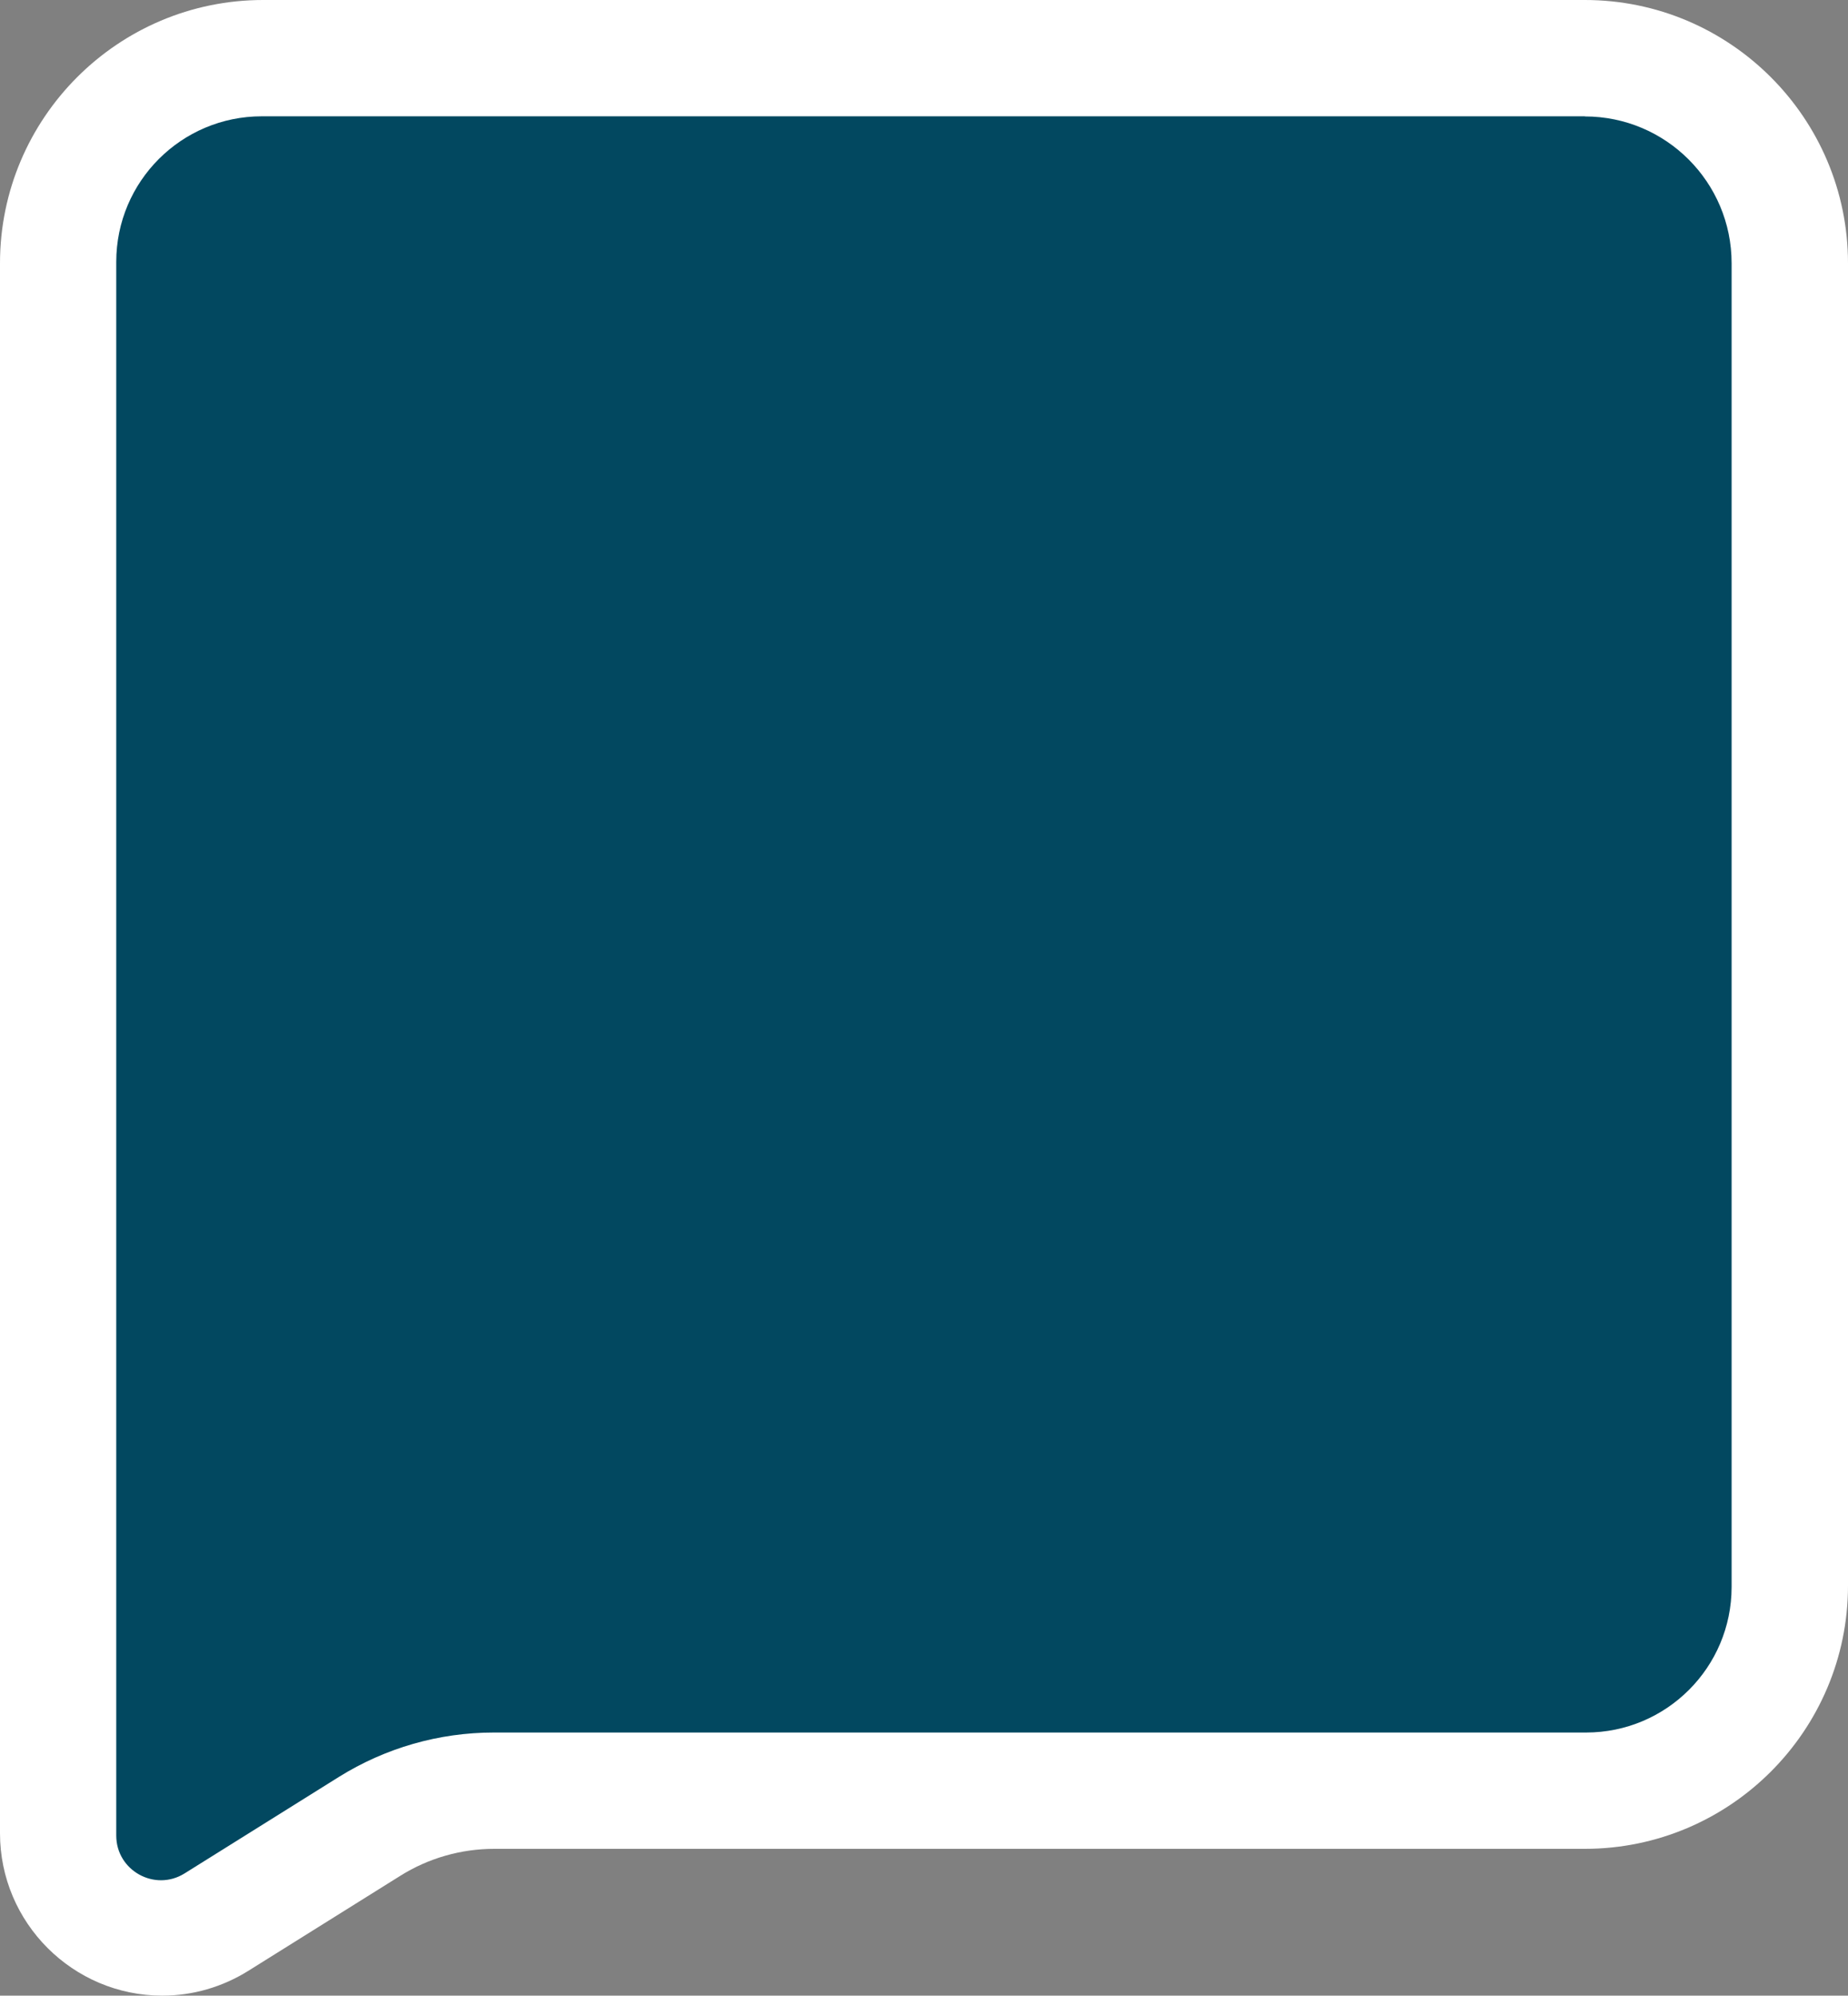
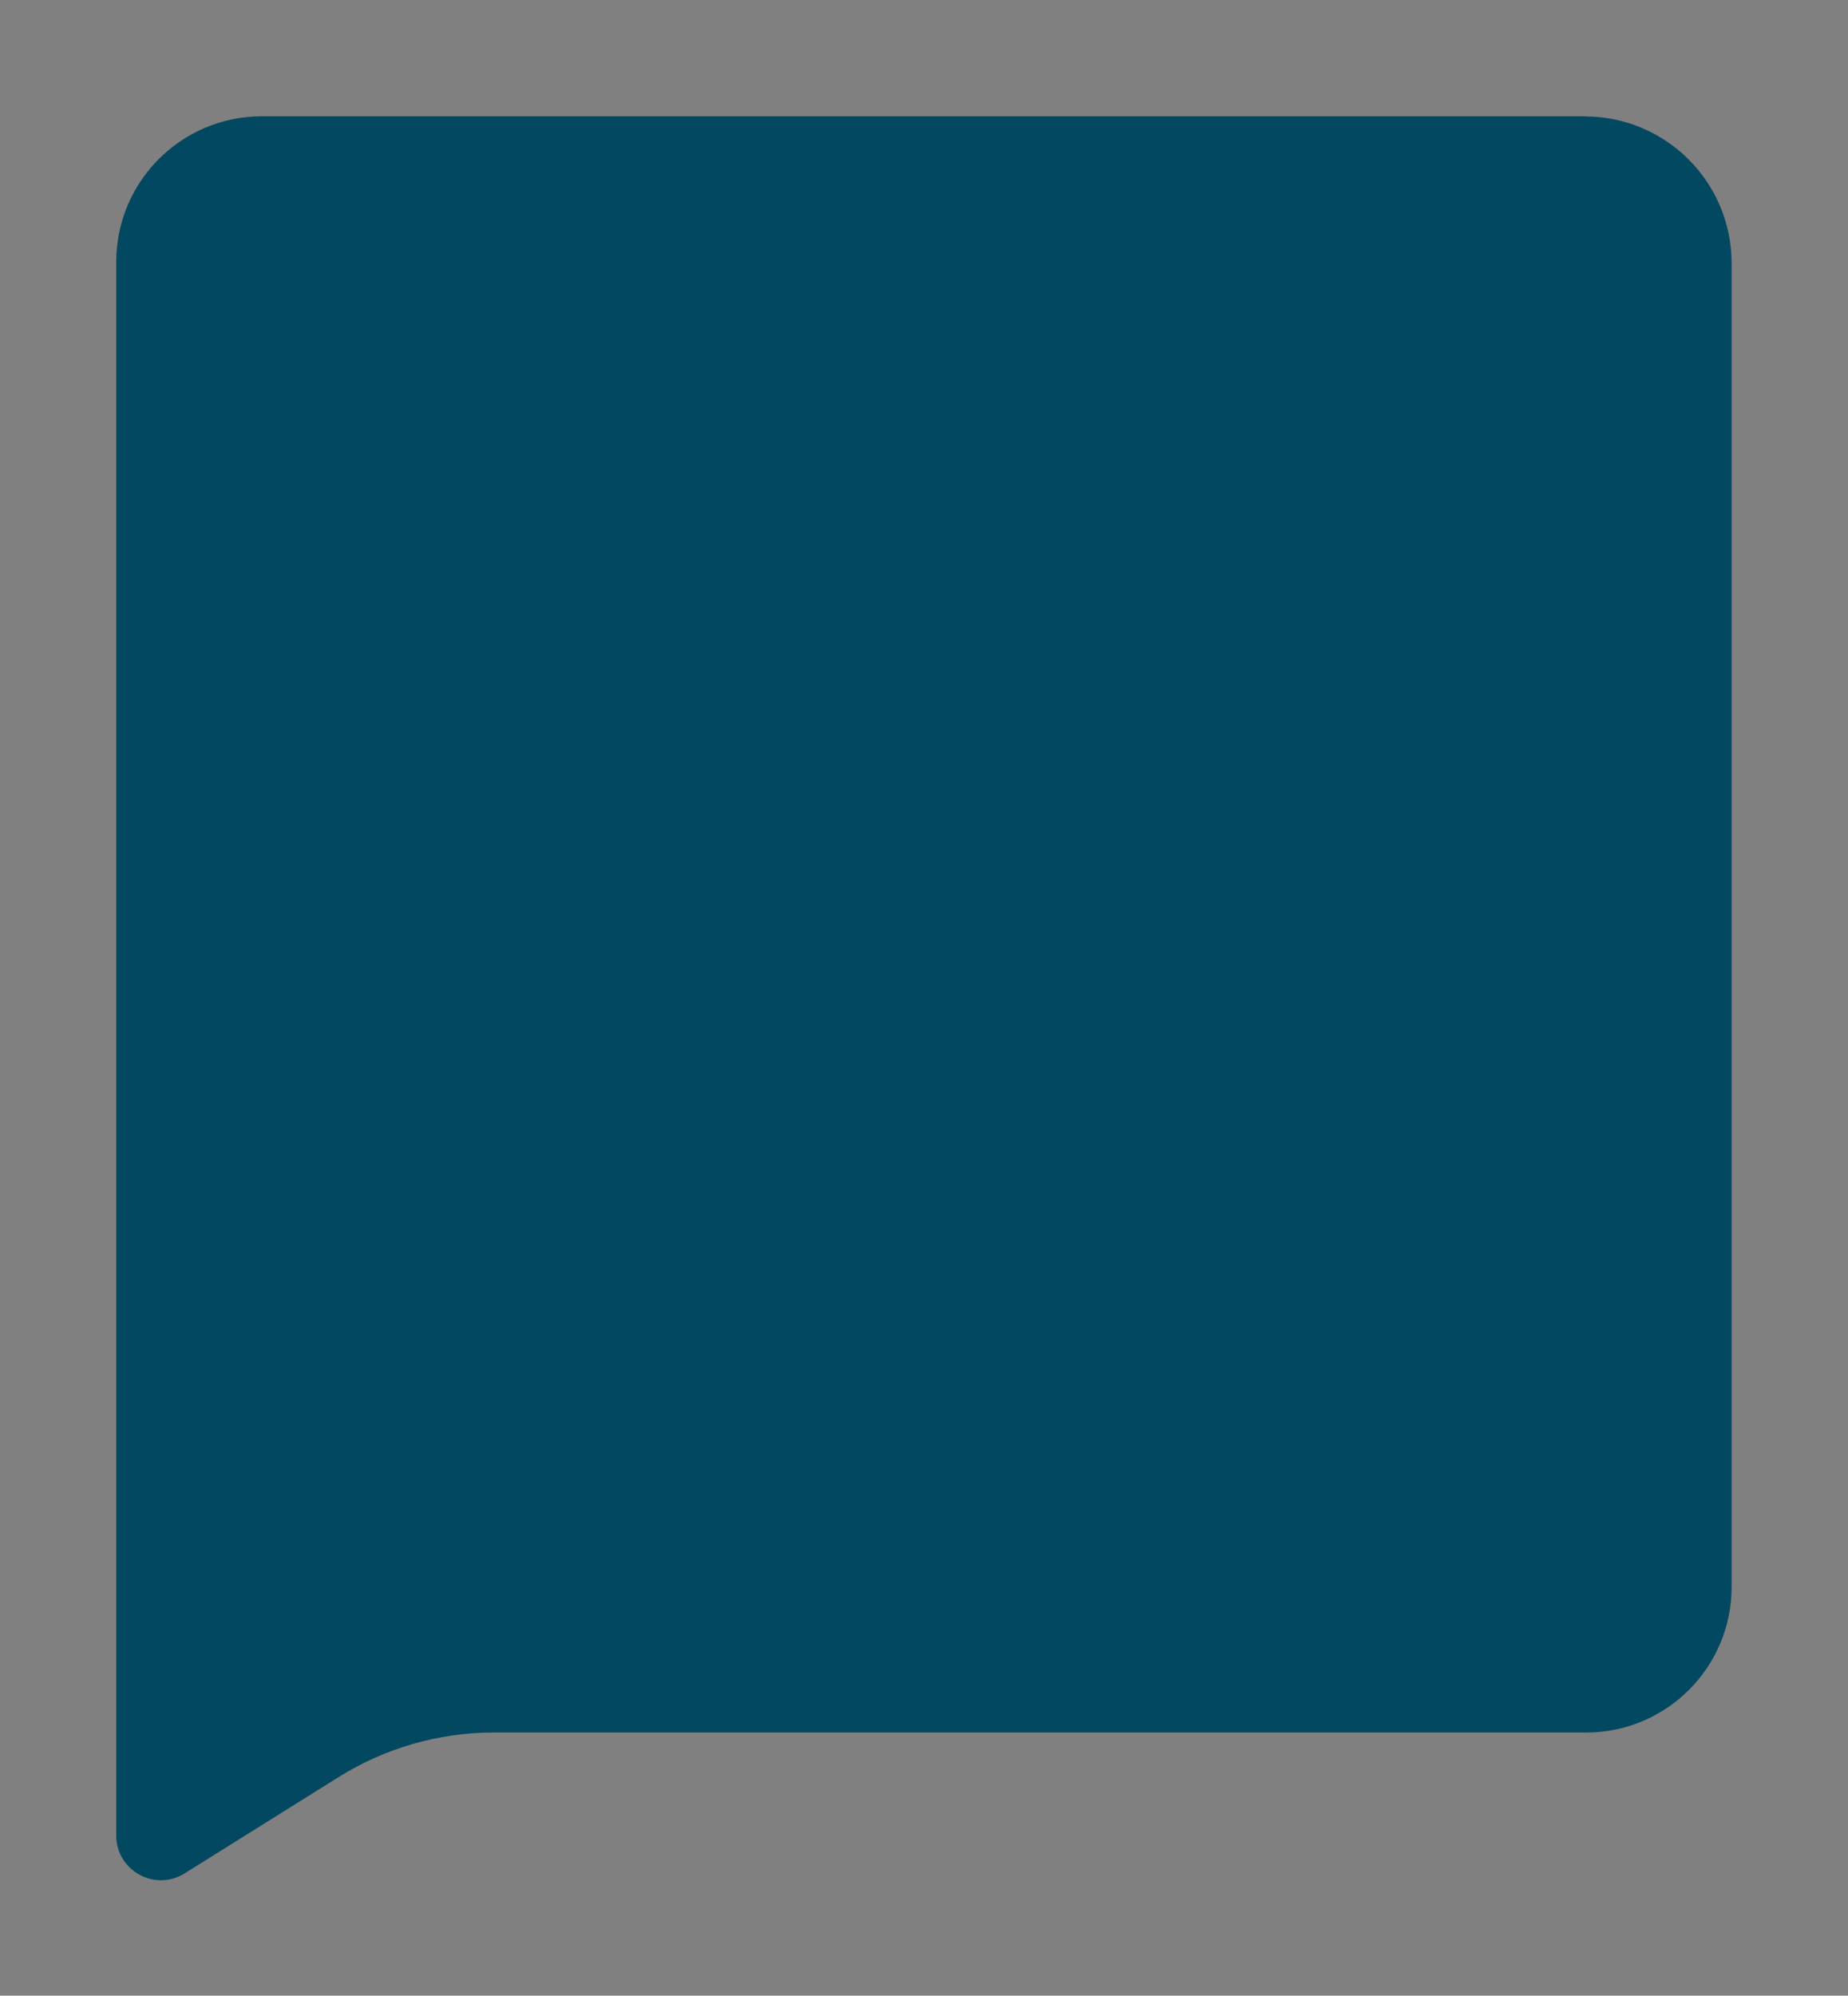
<svg xmlns="http://www.w3.org/2000/svg" id="Capa_2" data-name="Capa 2" viewBox="0 0 135.12 145.85">
  <rect x="0" y="0" width="135.12" height="145.85" fill="#808080" stroke="none" />
  <defs>
    <style>      .cls-1 {        fill: #fff;      }      .cls-2 {        fill: #024860;      }    </style>
  </defs>
  <g id="_Capa_" data-name="&amp;lt;Capa&amp;gt;">
    <g id="Capa_1-2" data-name="Capa 1">
-       <path class="cls-1" d="M11.87,145.85c-6.54,0-11.87-5.32-11.87-11.87V19.24C0,8.63,8.63,0,19.24,0h96.64c10.61,0,19.24,8.63,19.24,19.24v96.64c0,10.61-8.63,19.24-19.24,19.24H36.14c-2.43,0-4.81.68-6.87,1.97l-11.12,6.95c-1.89,1.18-4.06,1.81-6.28,1.81Z" />
      <path class="cls-2" d="M115.88,8.5H19.14c-5.87,0-10.64,4.76-10.64,10.64v115.01c0,2.56,2.82,4.12,4.99,2.77l11.28-7.05c3.4-2.12,7.32-3.25,11.33-3.25h79.87c5.87,0,10.64-4.76,10.64-10.64V19.24c0-5.93-4.81-10.73-10.73-10.73" />
    </g>
  </g>
</svg>